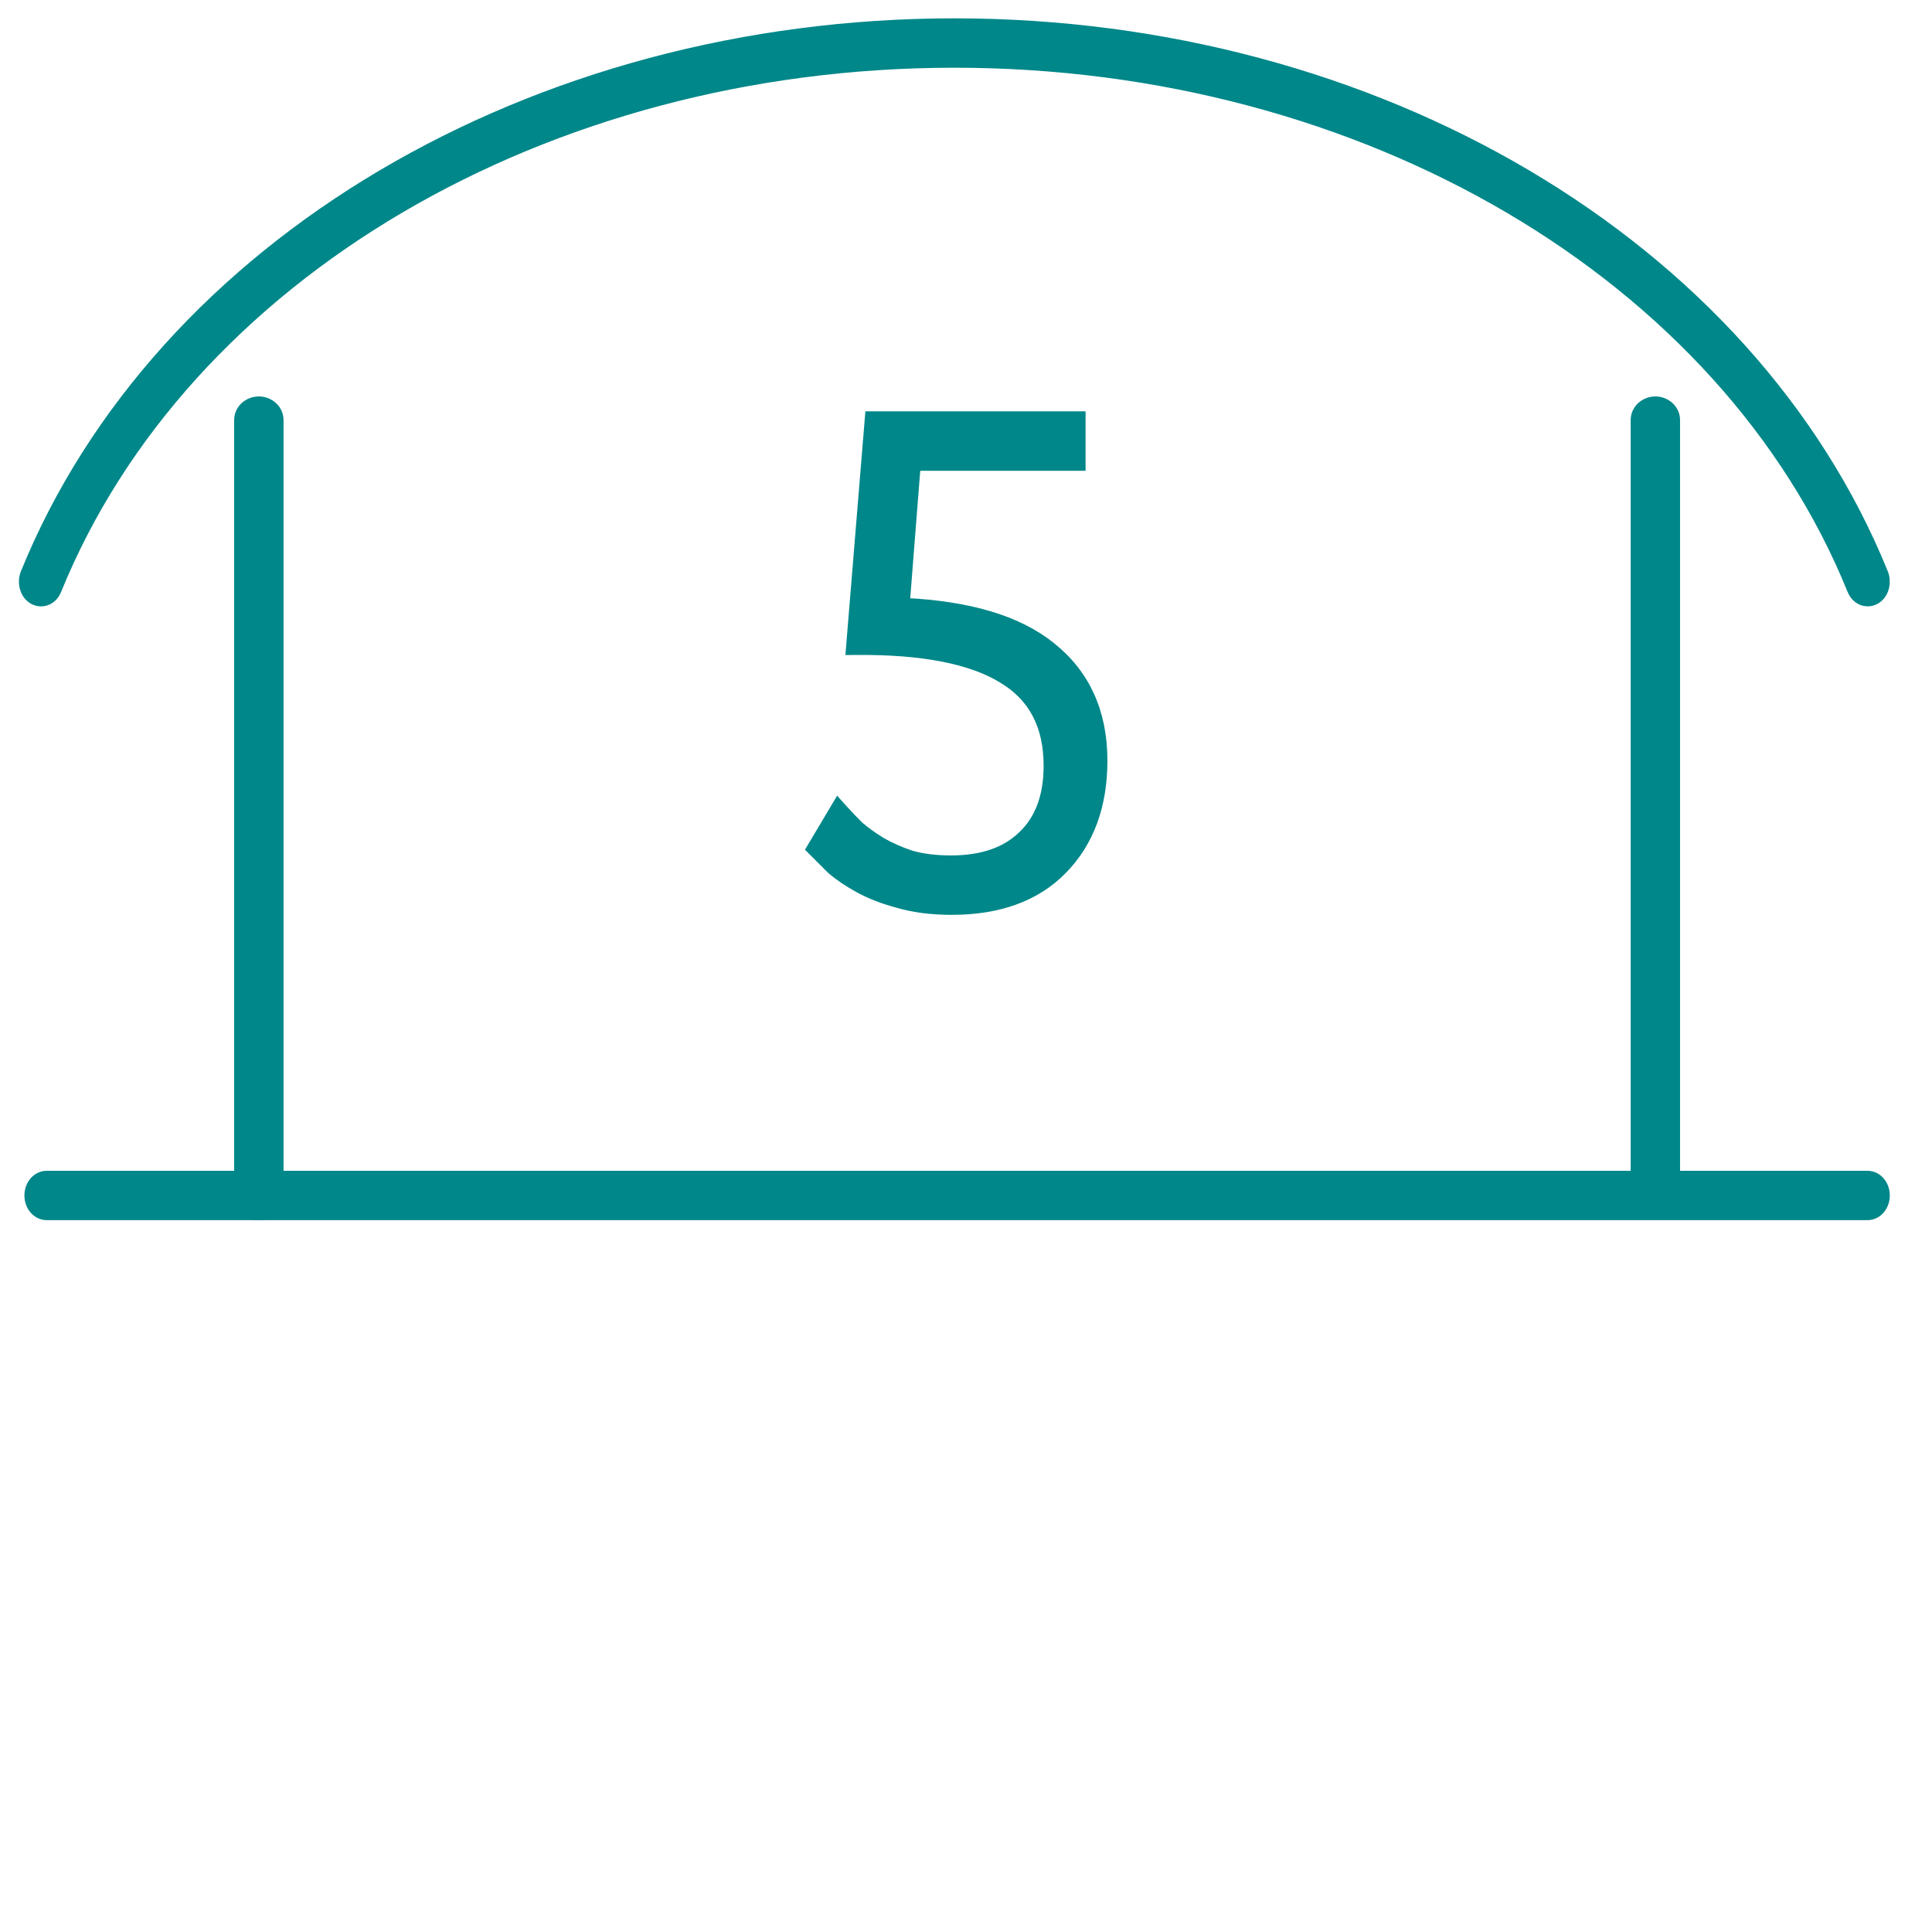
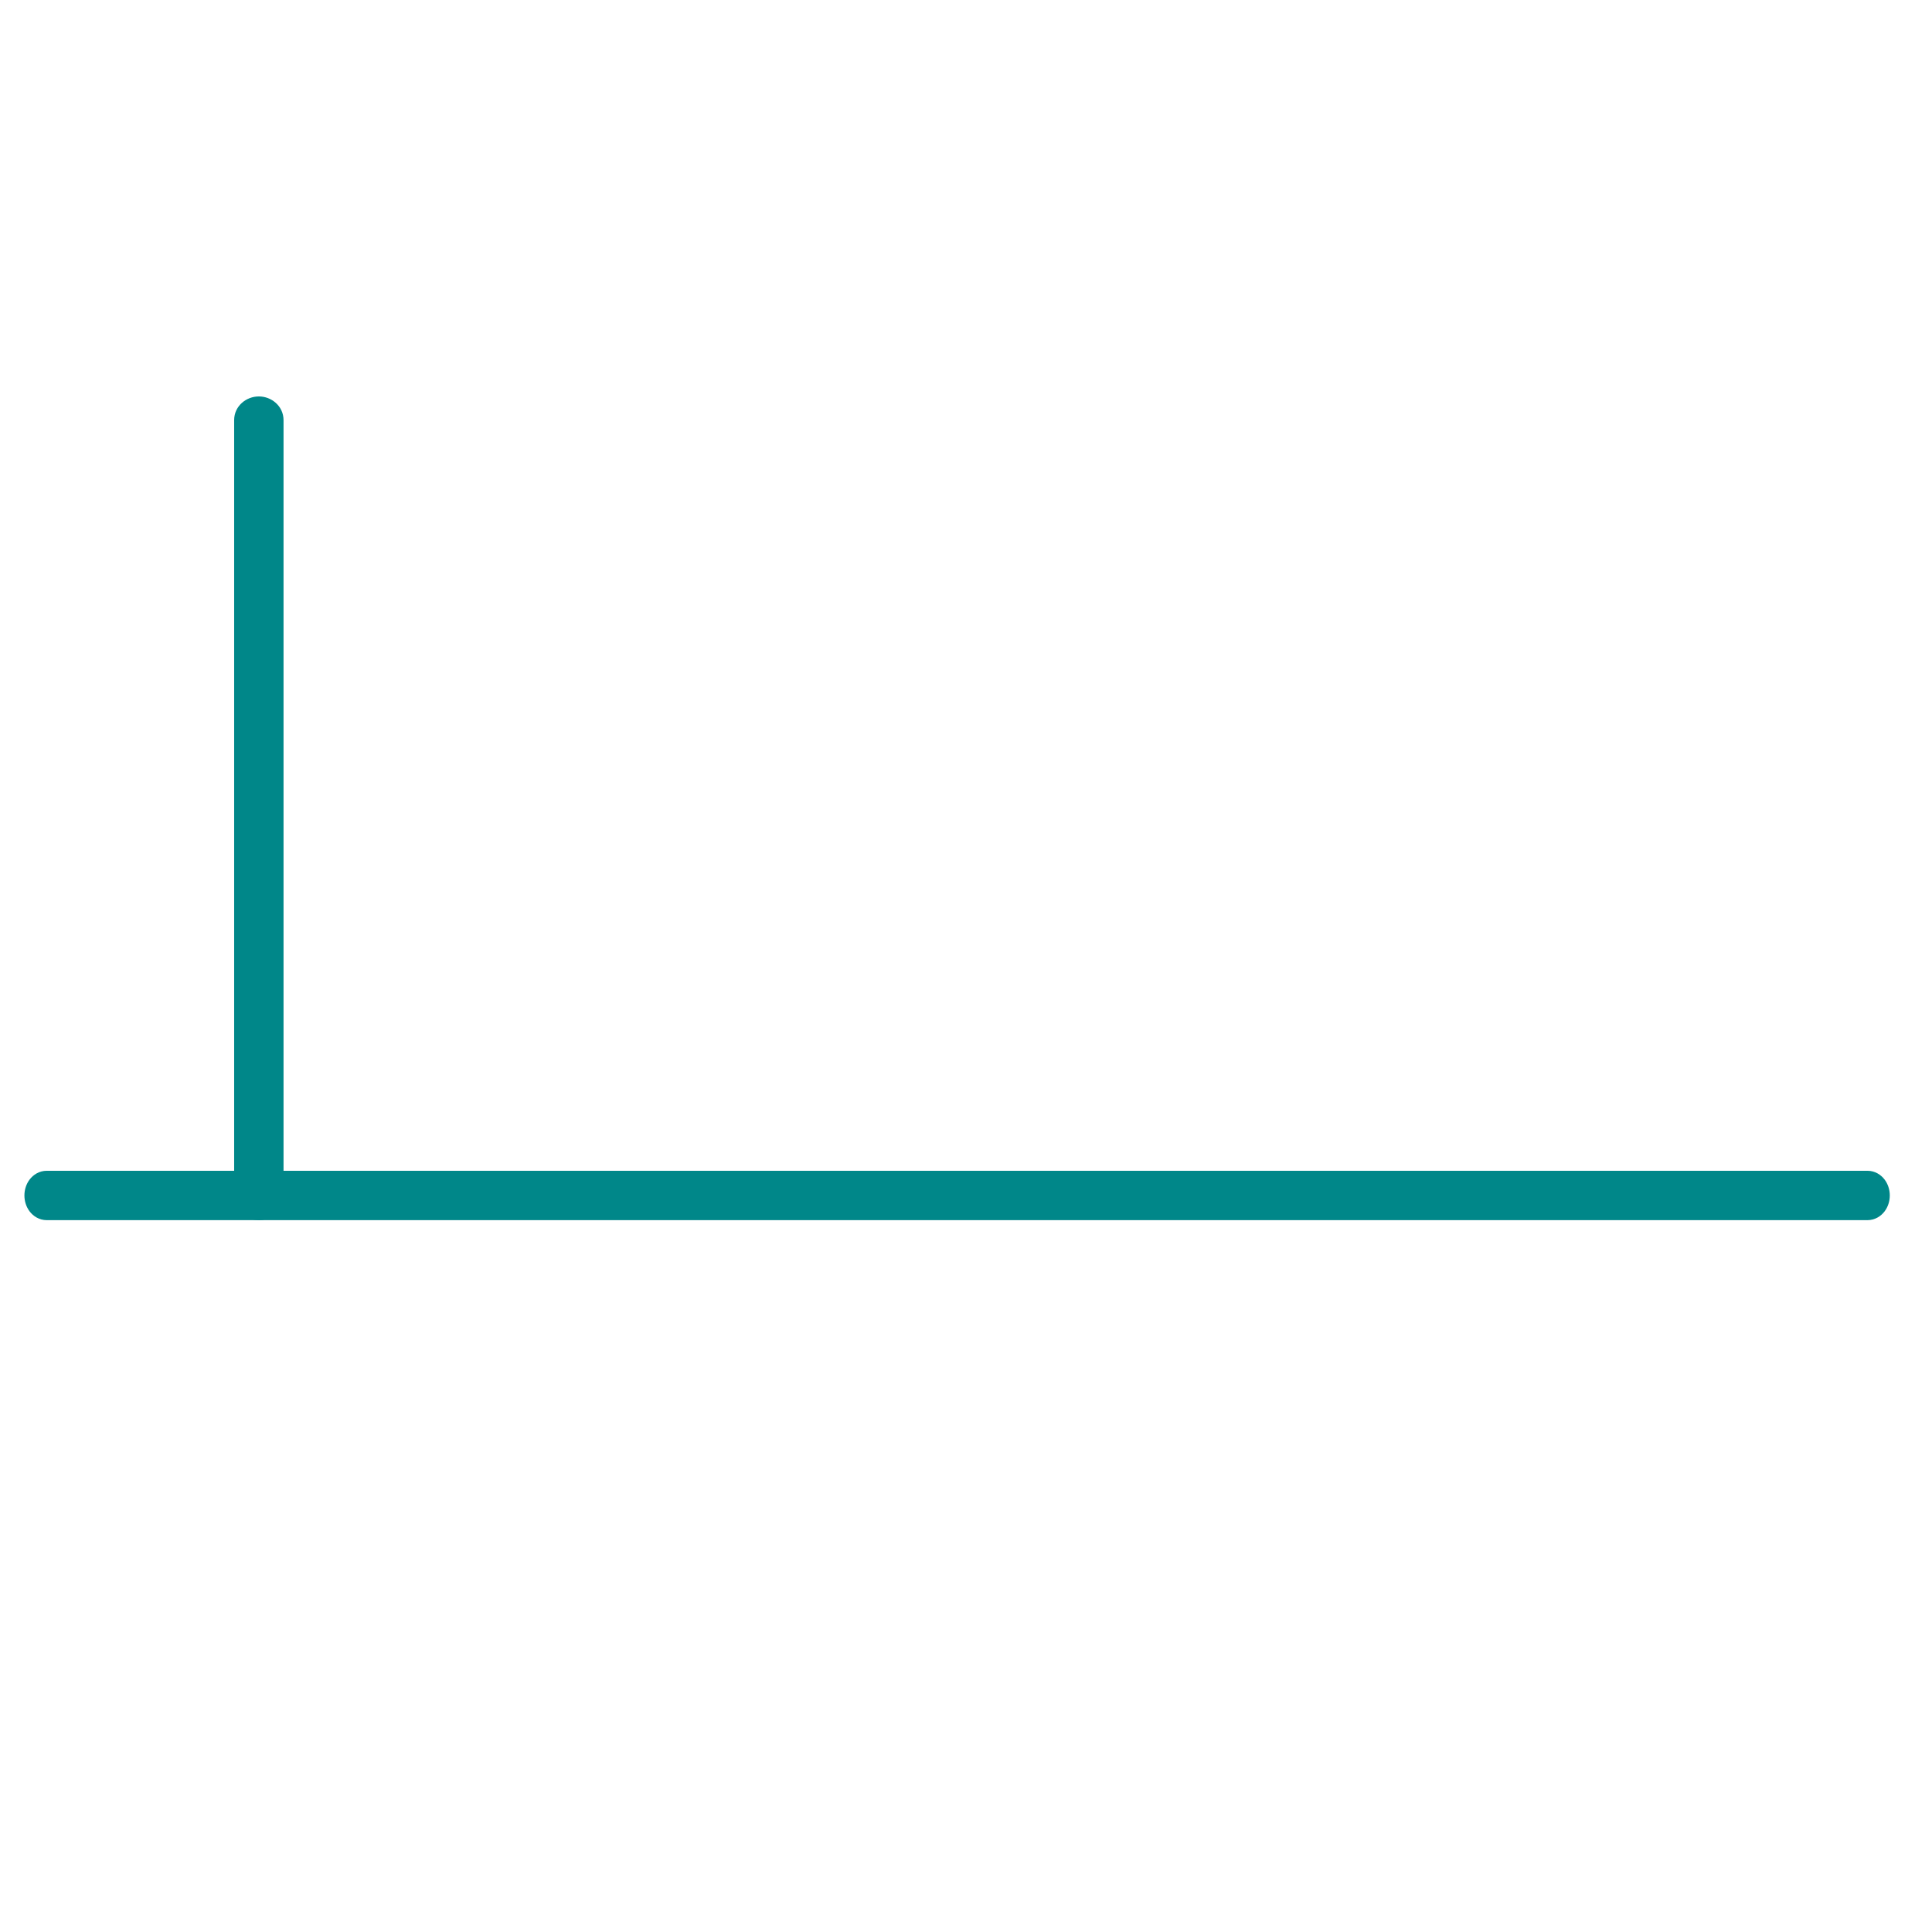
<svg xmlns="http://www.w3.org/2000/svg" width="400" height="400" viewBox="0 0 400 400" fill="none">
  <path d="M9.676 251.12H386.639C387.65 251.12 388.463 250.582 388.975 249.915C389.487 249.248 389.761 248.393 389.761 247.508C389.761 246.623 389.487 245.767 388.975 245.101C388.463 244.434 387.65 243.896 386.639 243.896H9.676C8.665 243.896 7.852 244.434 7.34 245.101C6.829 245.767 6.555 246.623 6.555 247.508C6.555 248.393 6.829 249.248 7.34 249.915C7.852 250.582 8.665 251.12 9.676 251.12Z" fill="#008789" stroke="#008789" stroke-width="3" />
  <path d="M49.978 247.719C49.978 249.742 51.749 251.12 53.591 251.12C55.432 251.12 57.203 249.742 57.203 247.719V86.978C57.203 84.956 55.432 83.578 53.591 83.578C51.749 83.578 49.978 84.956 49.978 86.978V247.719Z" fill="#008789" stroke="#008789" stroke-width="3" />
-   <path d="M339.113 247.111C339.113 249.133 340.884 250.512 342.725 250.512C344.567 250.512 346.337 249.133 346.337 247.111V86.978C346.337 84.956 344.567 83.578 342.725 83.578C340.884 83.578 339.113 84.956 339.113 86.978V247.111Z" fill="#008789" stroke="#008789" stroke-width="3" />
-   <path d="M7.107 119.414L7.108 119.414L7.107 119.414ZM383.923 122.005L383.923 122.006C384.377 123.124 385.375 124.04 386.691 124.04C387.279 124.04 387.841 123.843 388.311 123.51L388.319 123.504L388.327 123.498C389.077 122.951 389.493 122.128 389.663 121.346C389.835 120.554 389.786 119.668 389.461 118.856L389.459 118.851C361.865 50.791 284.612 5.297 197.588 5.297C110.563 5.297 33.375 50.792 5.718 118.85L5.716 118.856C5.39 119.668 5.342 120.554 5.514 121.346C5.683 122.128 6.099 122.951 6.85 123.498C7.634 124.071 8.602 124.202 9.481 123.855C10.322 123.523 10.926 122.82 11.254 122.004C37.81 56.65 112.525 12.521 197.588 12.521C282.654 12.521 357.443 56.652 383.923 122.005Z" fill="#008789" stroke="#008789" stroke-width="3" />
-   <path d="M223.639 87.397V86.28H222.522H181.223H180.195L180.111 87.305L176.342 133.277L176.243 134.493L177.463 134.484C191.157 134.384 201.154 136.392 207.62 140.349L207.62 140.349L207.631 140.356C213.982 144.147 217.185 150.136 217.185 158.539C217.185 164.949 215.347 169.748 211.806 173.102L211.801 173.108L211.796 173.113C208.343 176.472 203.43 178.223 196.899 178.223C193.774 178.223 191.023 177.882 188.635 177.216C186.3 176.436 184.222 175.516 182.397 174.461C180.651 173.393 179.107 172.283 177.762 171.134C176.478 169.849 175.398 168.718 174.517 167.74L173.503 166.614L172.728 167.915L168.508 175L168.063 175.746L168.677 176.36L172.144 179.827L172.172 179.855L172.202 179.881C173.783 181.252 175.712 182.551 177.976 183.786C180.277 185.041 182.973 186.075 186.049 186.896C189.283 187.833 192.954 188.293 197.049 188.293C206.711 188.293 214.365 185.563 219.852 179.97C225.421 174.297 228.16 166.761 228.16 157.484C228.16 147.539 224.62 139.665 217.492 134.003C210.687 128.52 200.549 125.543 187.25 124.915L189.491 96.351H222.522H223.639V95.234V87.397Z" fill="#008789" stroke="#008789" stroke-width="2.233" />
</svg>